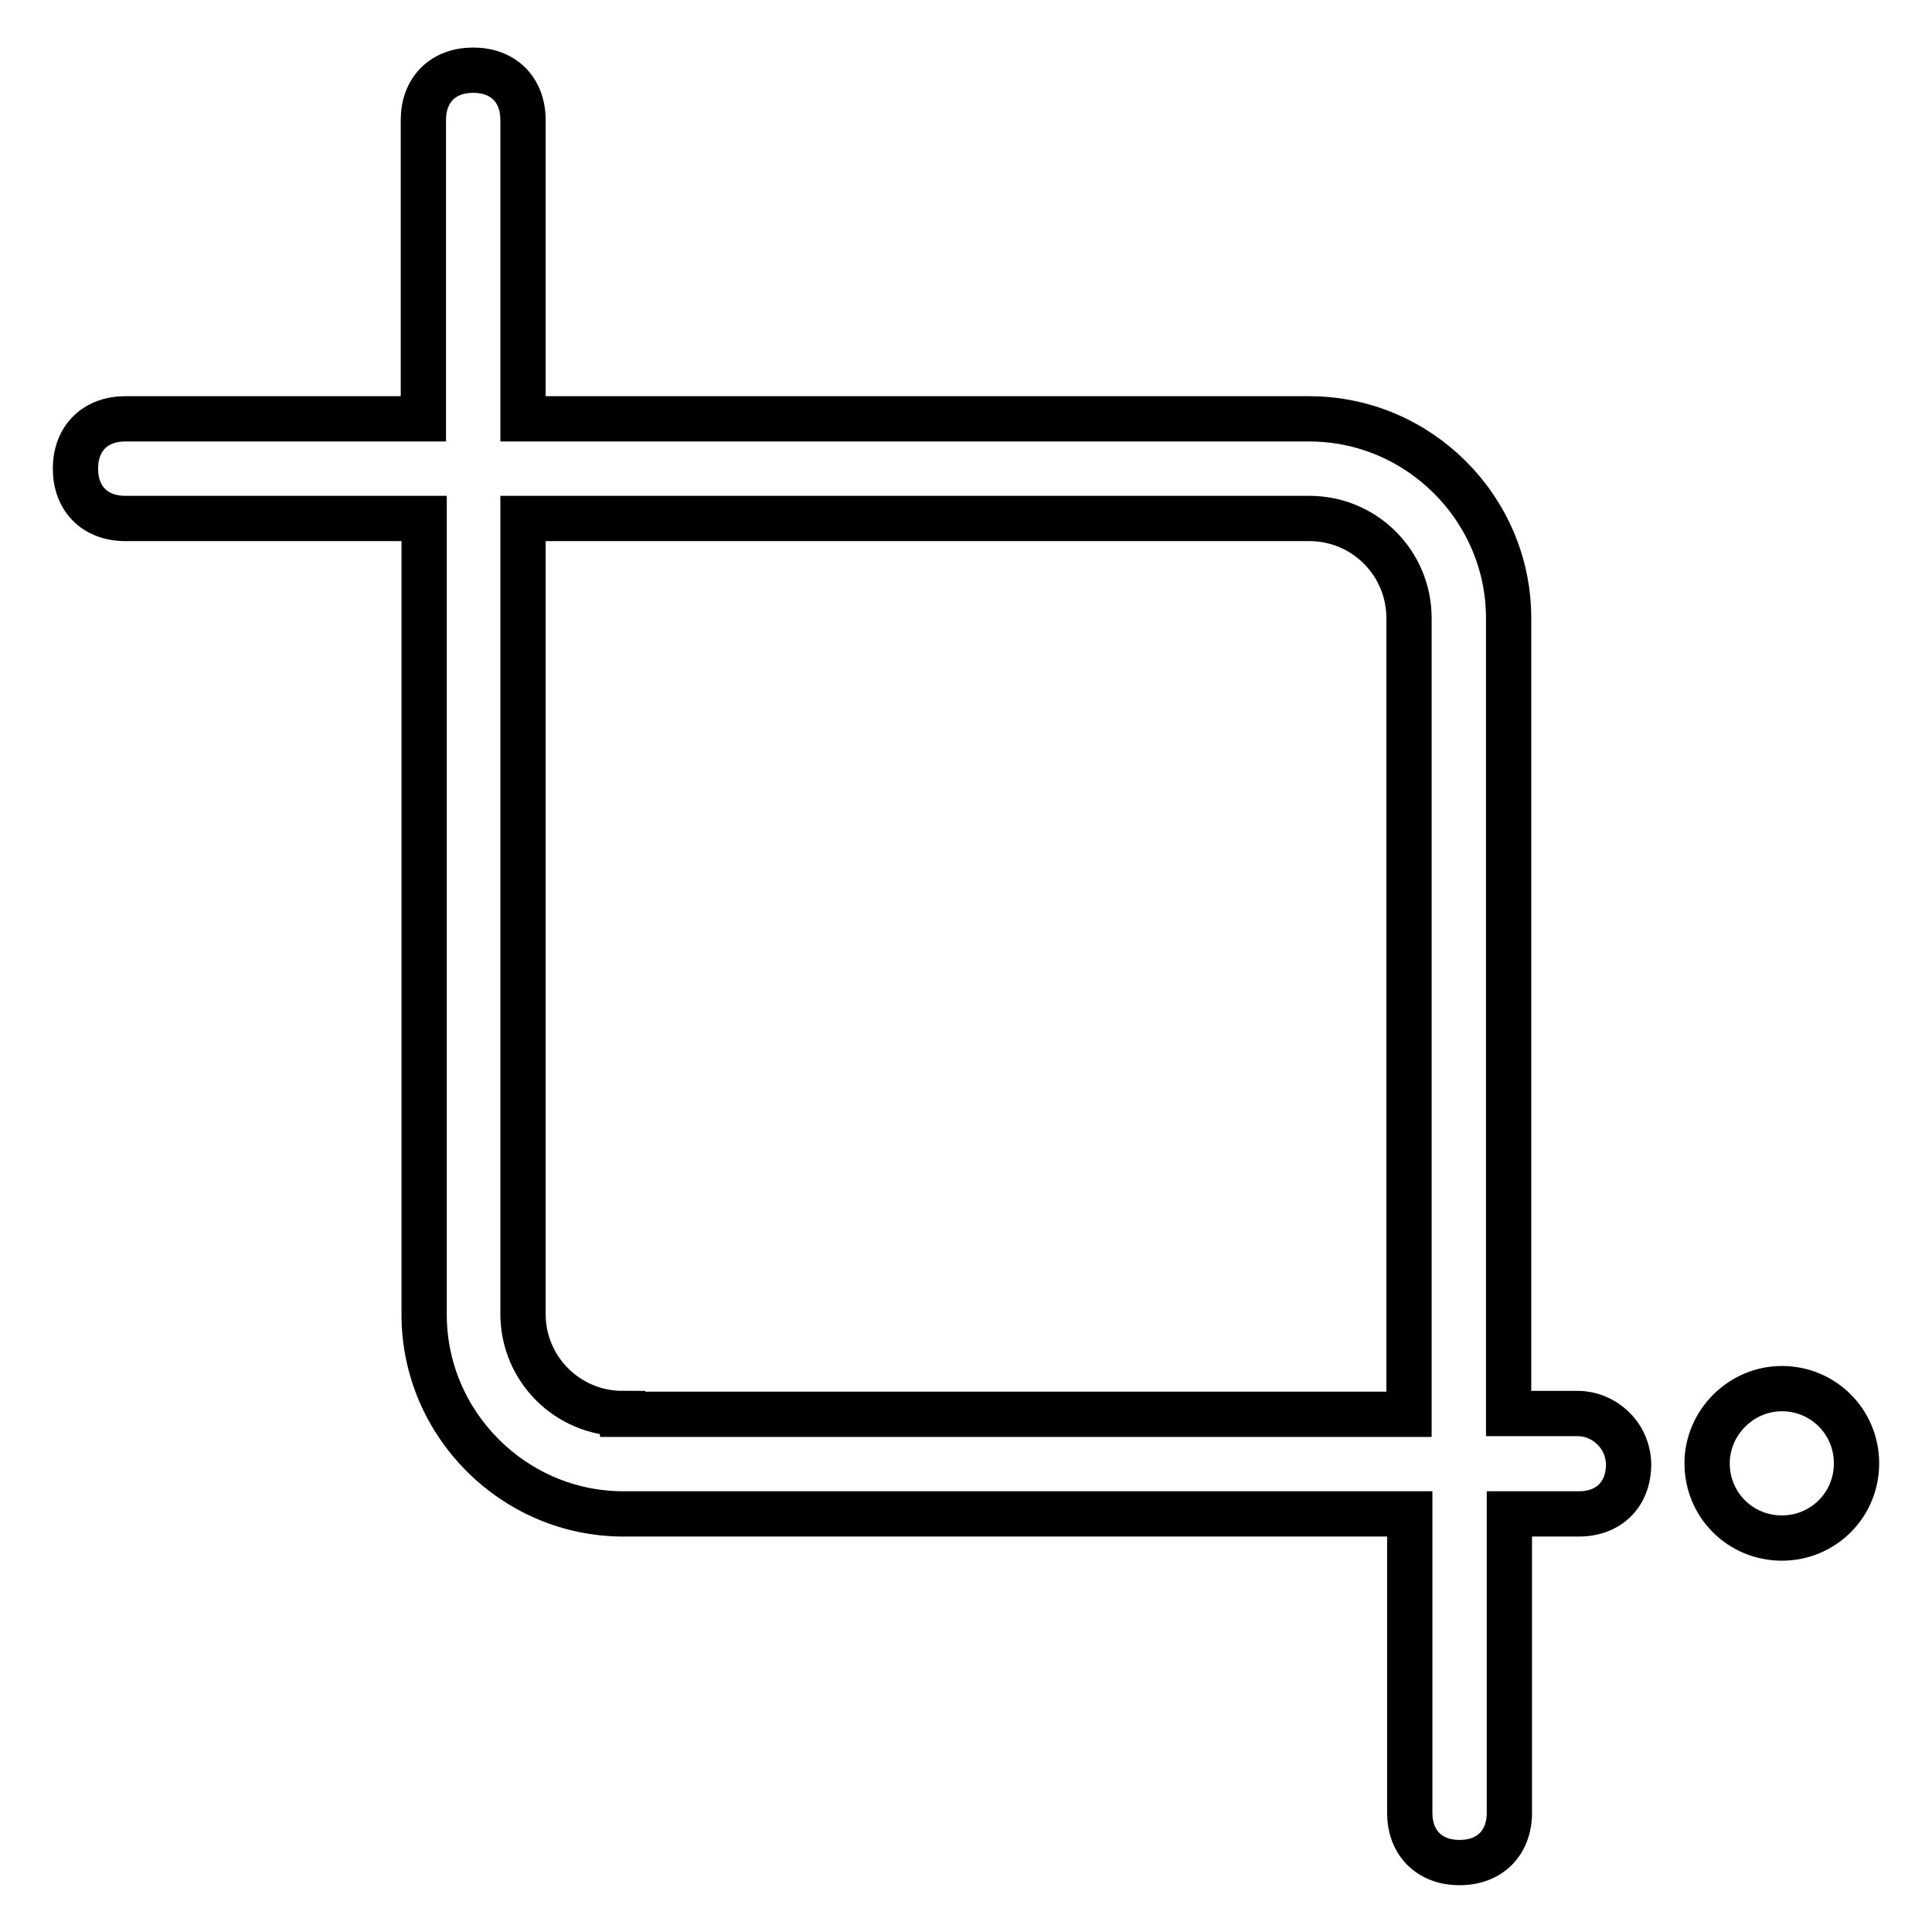
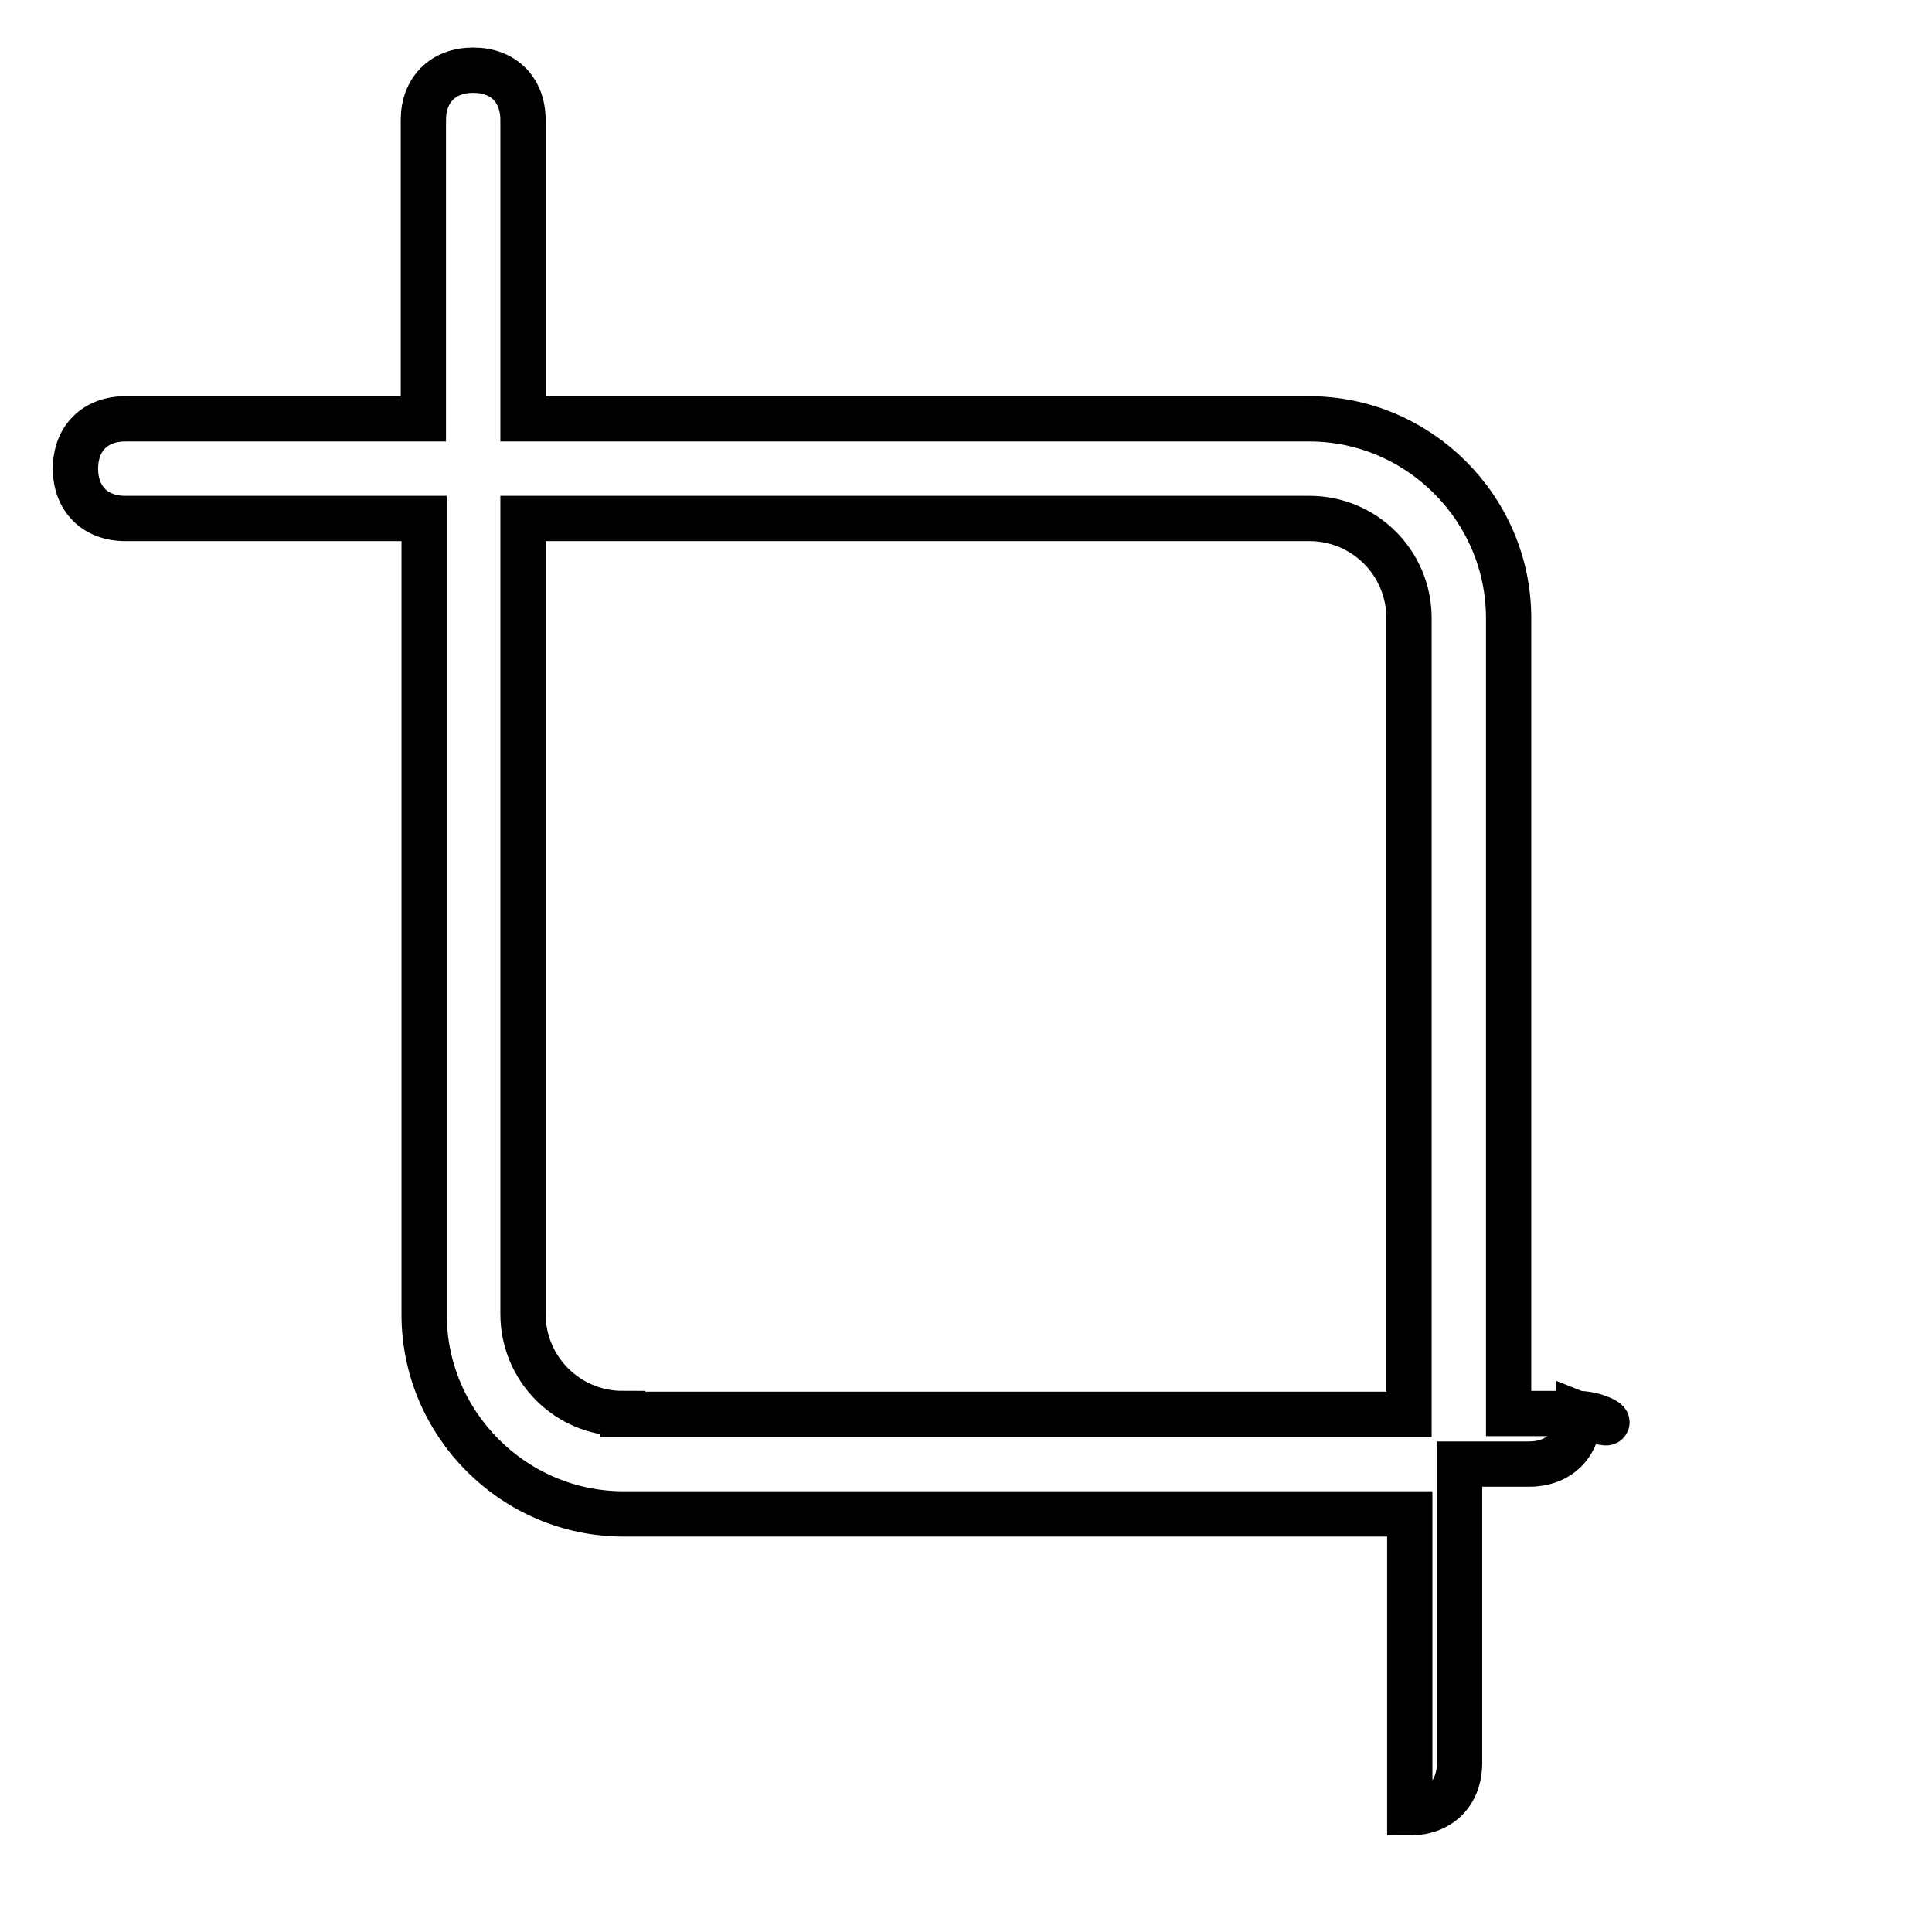
<svg xmlns="http://www.w3.org/2000/svg" version="1.1" x="0px" y="0px" viewBox="0 0 256 256" enable-background="new 0 0 256 256" xml:space="preserve">
  <g>
-     <path stroke-width="6" fill-opacity="0" stroke="#000000" d="M209.1,187.3h-9.2V81.9c0-14.5-11.9-26.4-26.4-26.4H69.3V15.9c0-4-2.6-6.6-6.6-6.6c-4,0-6.6,2.6-6.6,6.6 v39.6H16.6c-4,0-6.6,2.6-6.6,6.6s2.6,6.6,6.6,6.6h39.6v105.5c0,14.5,11.9,26.4,26.4,26.4h104.2v39.6c0,4,2.6,6.6,6.6,6.6 c4,0,6.6-2.6,6.6-6.6v-39.6h9.2c4,0,6.6-2.6,6.6-6.6C215.7,190,212.4,187.3,209.1,187.3z M82.5,187.3c-7.3,0-13.2-5.9-13.2-13.2 V68.7h104.2c7.3,0,13.2,5.9,13.2,13.2v105.5H82.5z" />
-     <path stroke-width="6" fill-opacity="0" stroke="#000000" d="M226.2,193.9c0,5.5,4.4,9.9,9.9,9.9c5.5,0,9.9-4.4,9.9-9.9c0-5.5-4.4-9.9-9.9-9.9 C230.7,184,226.2,188.5,226.2,193.9z" />
+     <path stroke-width="6" fill-opacity="0" stroke="#000000" d="M209.1,187.3h-9.2V81.9c0-14.5-11.9-26.4-26.4-26.4H69.3V15.9c0-4-2.6-6.6-6.6-6.6c-4,0-6.6,2.6-6.6,6.6 v39.6H16.6c-4,0-6.6,2.6-6.6,6.6s2.6,6.6,6.6,6.6h39.6v105.5c0,14.5,11.9,26.4,26.4,26.4h104.2v39.6c4,0,6.6-2.6,6.6-6.6v-39.6h9.2c4,0,6.6-2.6,6.6-6.6C215.7,190,212.4,187.3,209.1,187.3z M82.5,187.3c-7.3,0-13.2-5.9-13.2-13.2 V68.7h104.2c7.3,0,13.2,5.9,13.2,13.2v105.5H82.5z" />
  </g>
</svg>